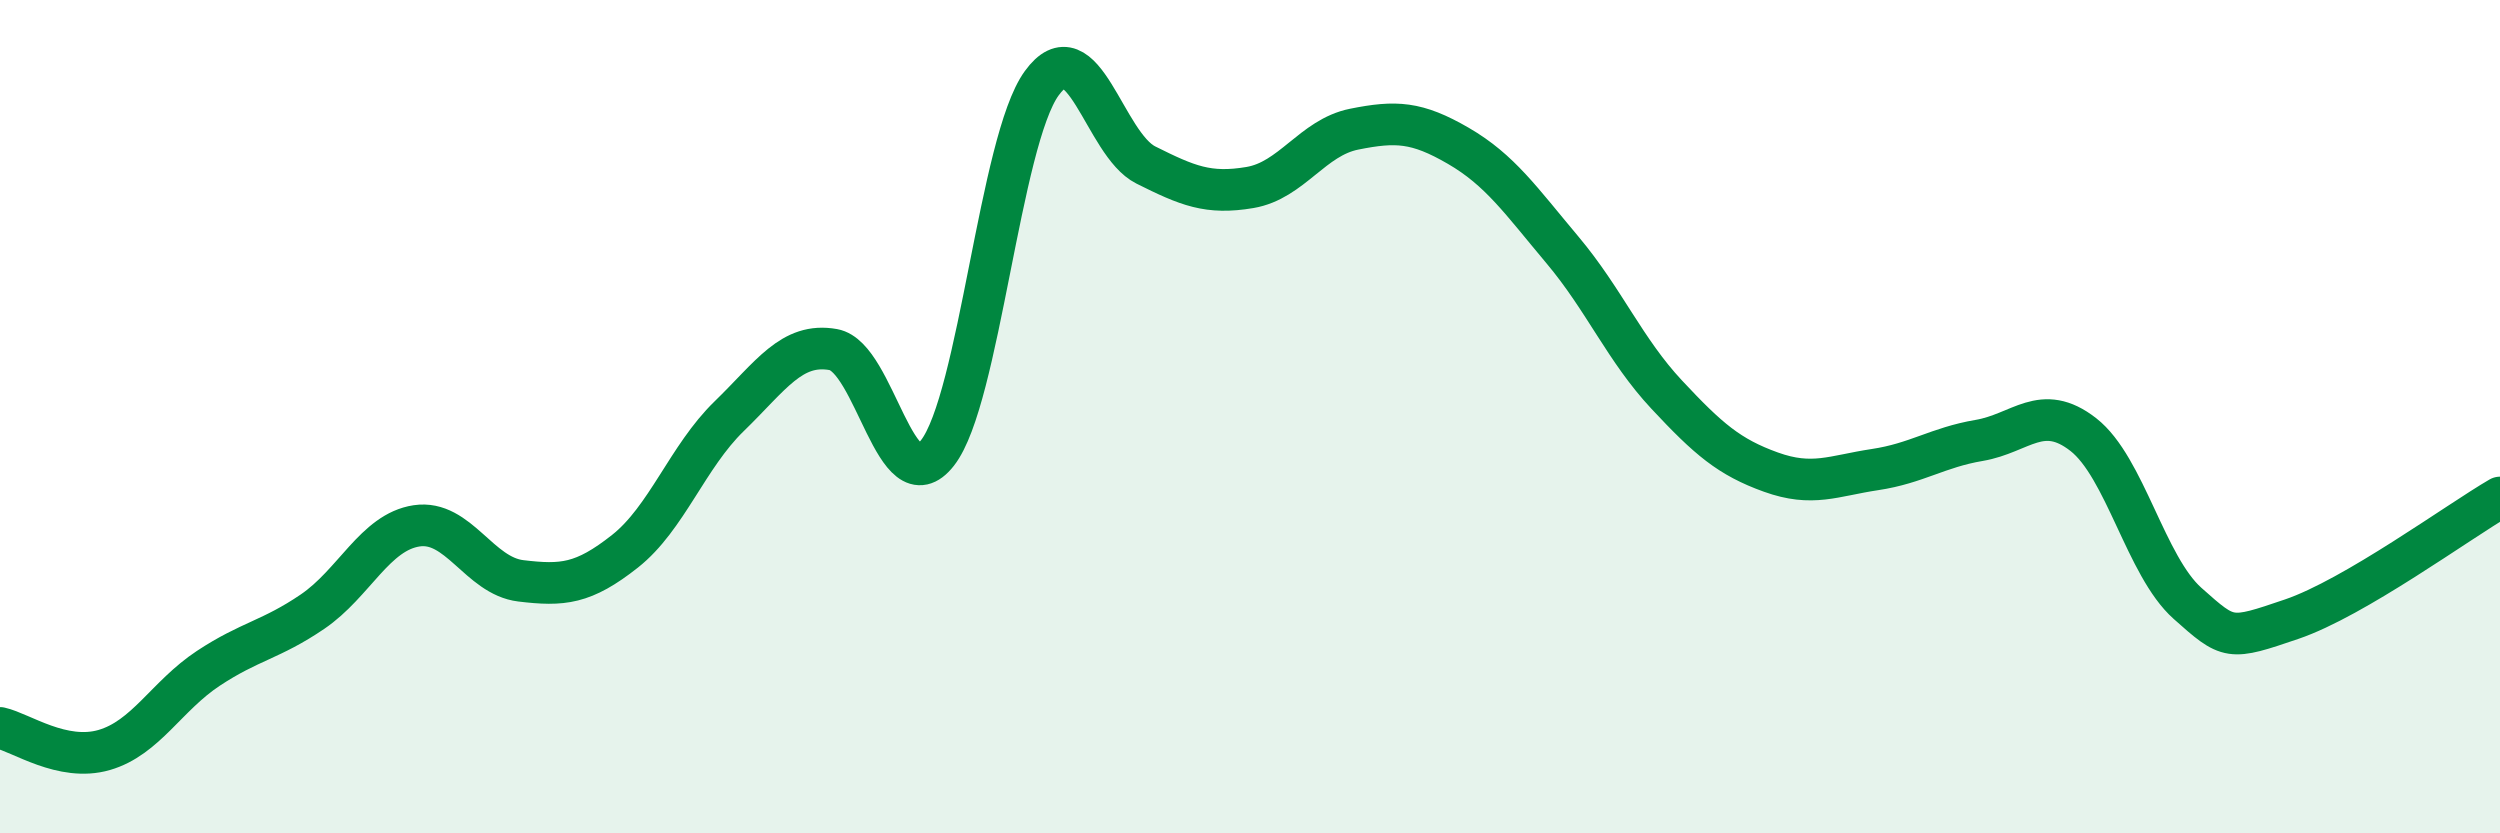
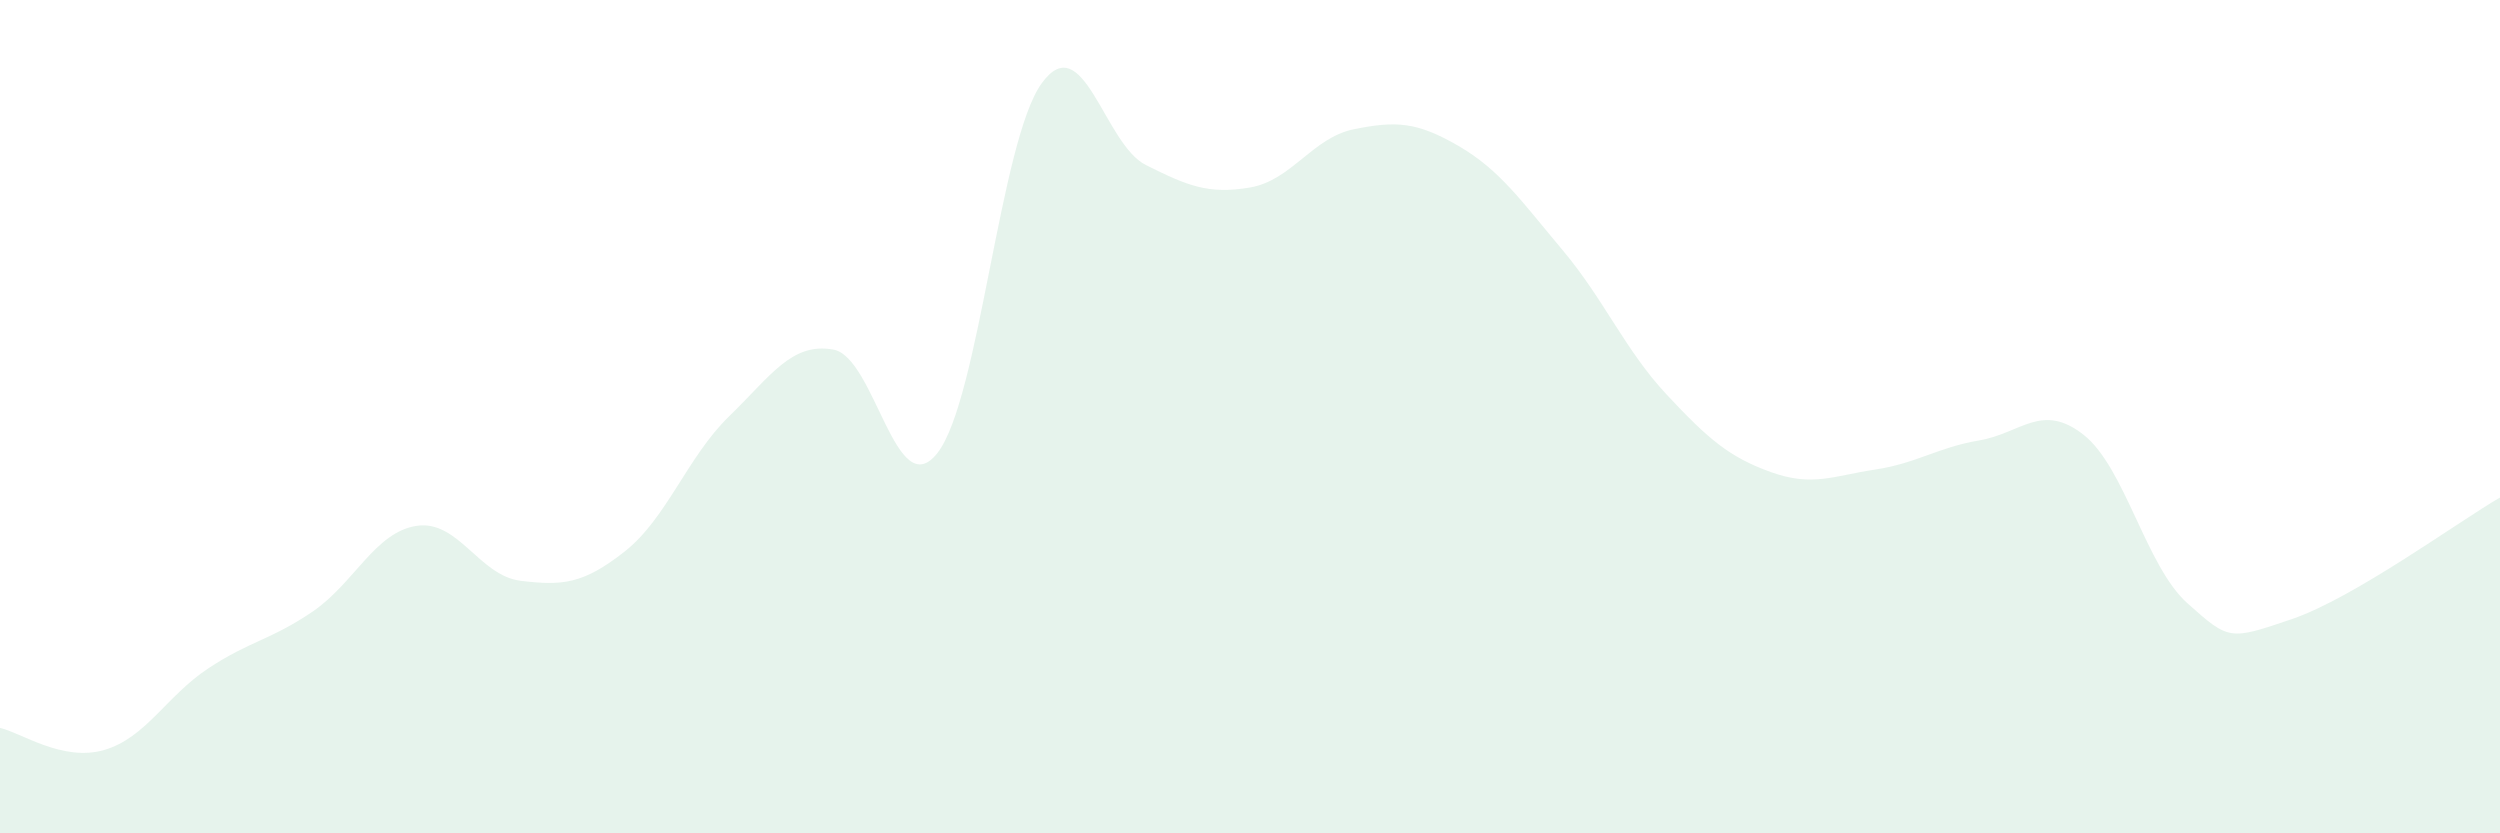
<svg xmlns="http://www.w3.org/2000/svg" width="60" height="20" viewBox="0 0 60 20">
  <path d="M 0,17.47 C 0.5,17.58 1.5,18.29 2.5,18 C 3.5,17.71 4,16.7 5,16.04 C 6,15.38 6.5,15.36 7.5,14.68 C 8.5,14 9,12.77 10,12.62 C 11,12.47 11.5,13.82 12.5,13.94 C 13.5,14.06 14,14.02 15,13.23 C 16,12.44 16.5,10.96 17.5,9.99 C 18.5,9.02 19,8.21 20,8.39 C 21,8.57 21.5,12.15 22.5,10.87 C 23.5,9.59 24,3.38 25,2 C 26,0.62 26.5,3.46 27.5,3.96 C 28.5,4.46 29,4.67 30,4.5 C 31,4.33 31.5,3.3 32.5,3.1 C 33.5,2.9 34,2.92 35,3.5 C 36,4.08 36.5,4.81 37.5,6 C 38.5,7.19 39,8.4 40,9.47 C 41,10.54 41.5,10.97 42.5,11.33 C 43.5,11.69 44,11.42 45,11.27 C 46,11.12 46.5,10.74 47.5,10.57 C 48.5,10.4 49,9.65 50,10.43 C 51,11.21 51.5,13.59 52.5,14.48 C 53.5,15.37 53.5,15.37 55,14.86 C 56.5,14.35 59,12.52 60,11.94L60 20L0 20Z" fill="#008740" opacity="0.1" stroke-linecap="round" stroke-linejoin="round" />
-   <path d="M 0,17.47 C 0.5,17.58 1.5,18.29 2.5,18 C 3.5,17.71 4,16.7 5,16.04 C 6,15.38 6.5,15.36 7.5,14.68 C 8.5,14 9,12.77 10,12.62 C 11,12.47 11.5,13.82 12.5,13.94 C 13.5,14.06 14,14.02 15,13.23 C 16,12.44 16.5,10.96 17.5,9.99 C 18.5,9.02 19,8.21 20,8.39 C 21,8.57 21.5,12.15 22.5,10.87 C 23.5,9.59 24,3.38 25,2 C 26,0.62 26.5,3.46 27.5,3.96 C 28.5,4.46 29,4.67 30,4.5 C 31,4.33 31.5,3.3 32.5,3.1 C 33.5,2.9 34,2.92 35,3.5 C 36,4.08 36.5,4.81 37.5,6 C 38.5,7.19 39,8.4 40,9.47 C 41,10.54 41.5,10.97 42.5,11.33 C 43.5,11.69 44,11.42 45,11.27 C 46,11.12 46.5,10.74 47.5,10.57 C 48.5,10.4 49,9.65 50,10.43 C 51,11.21 51.5,13.59 52.5,14.48 C 53.5,15.37 53.5,15.37 55,14.86 C 56.5,14.35 59,12.52 60,11.94" stroke="#008740" stroke-width="1" fill="none" stroke-linecap="round" stroke-linejoin="round" />
</svg>